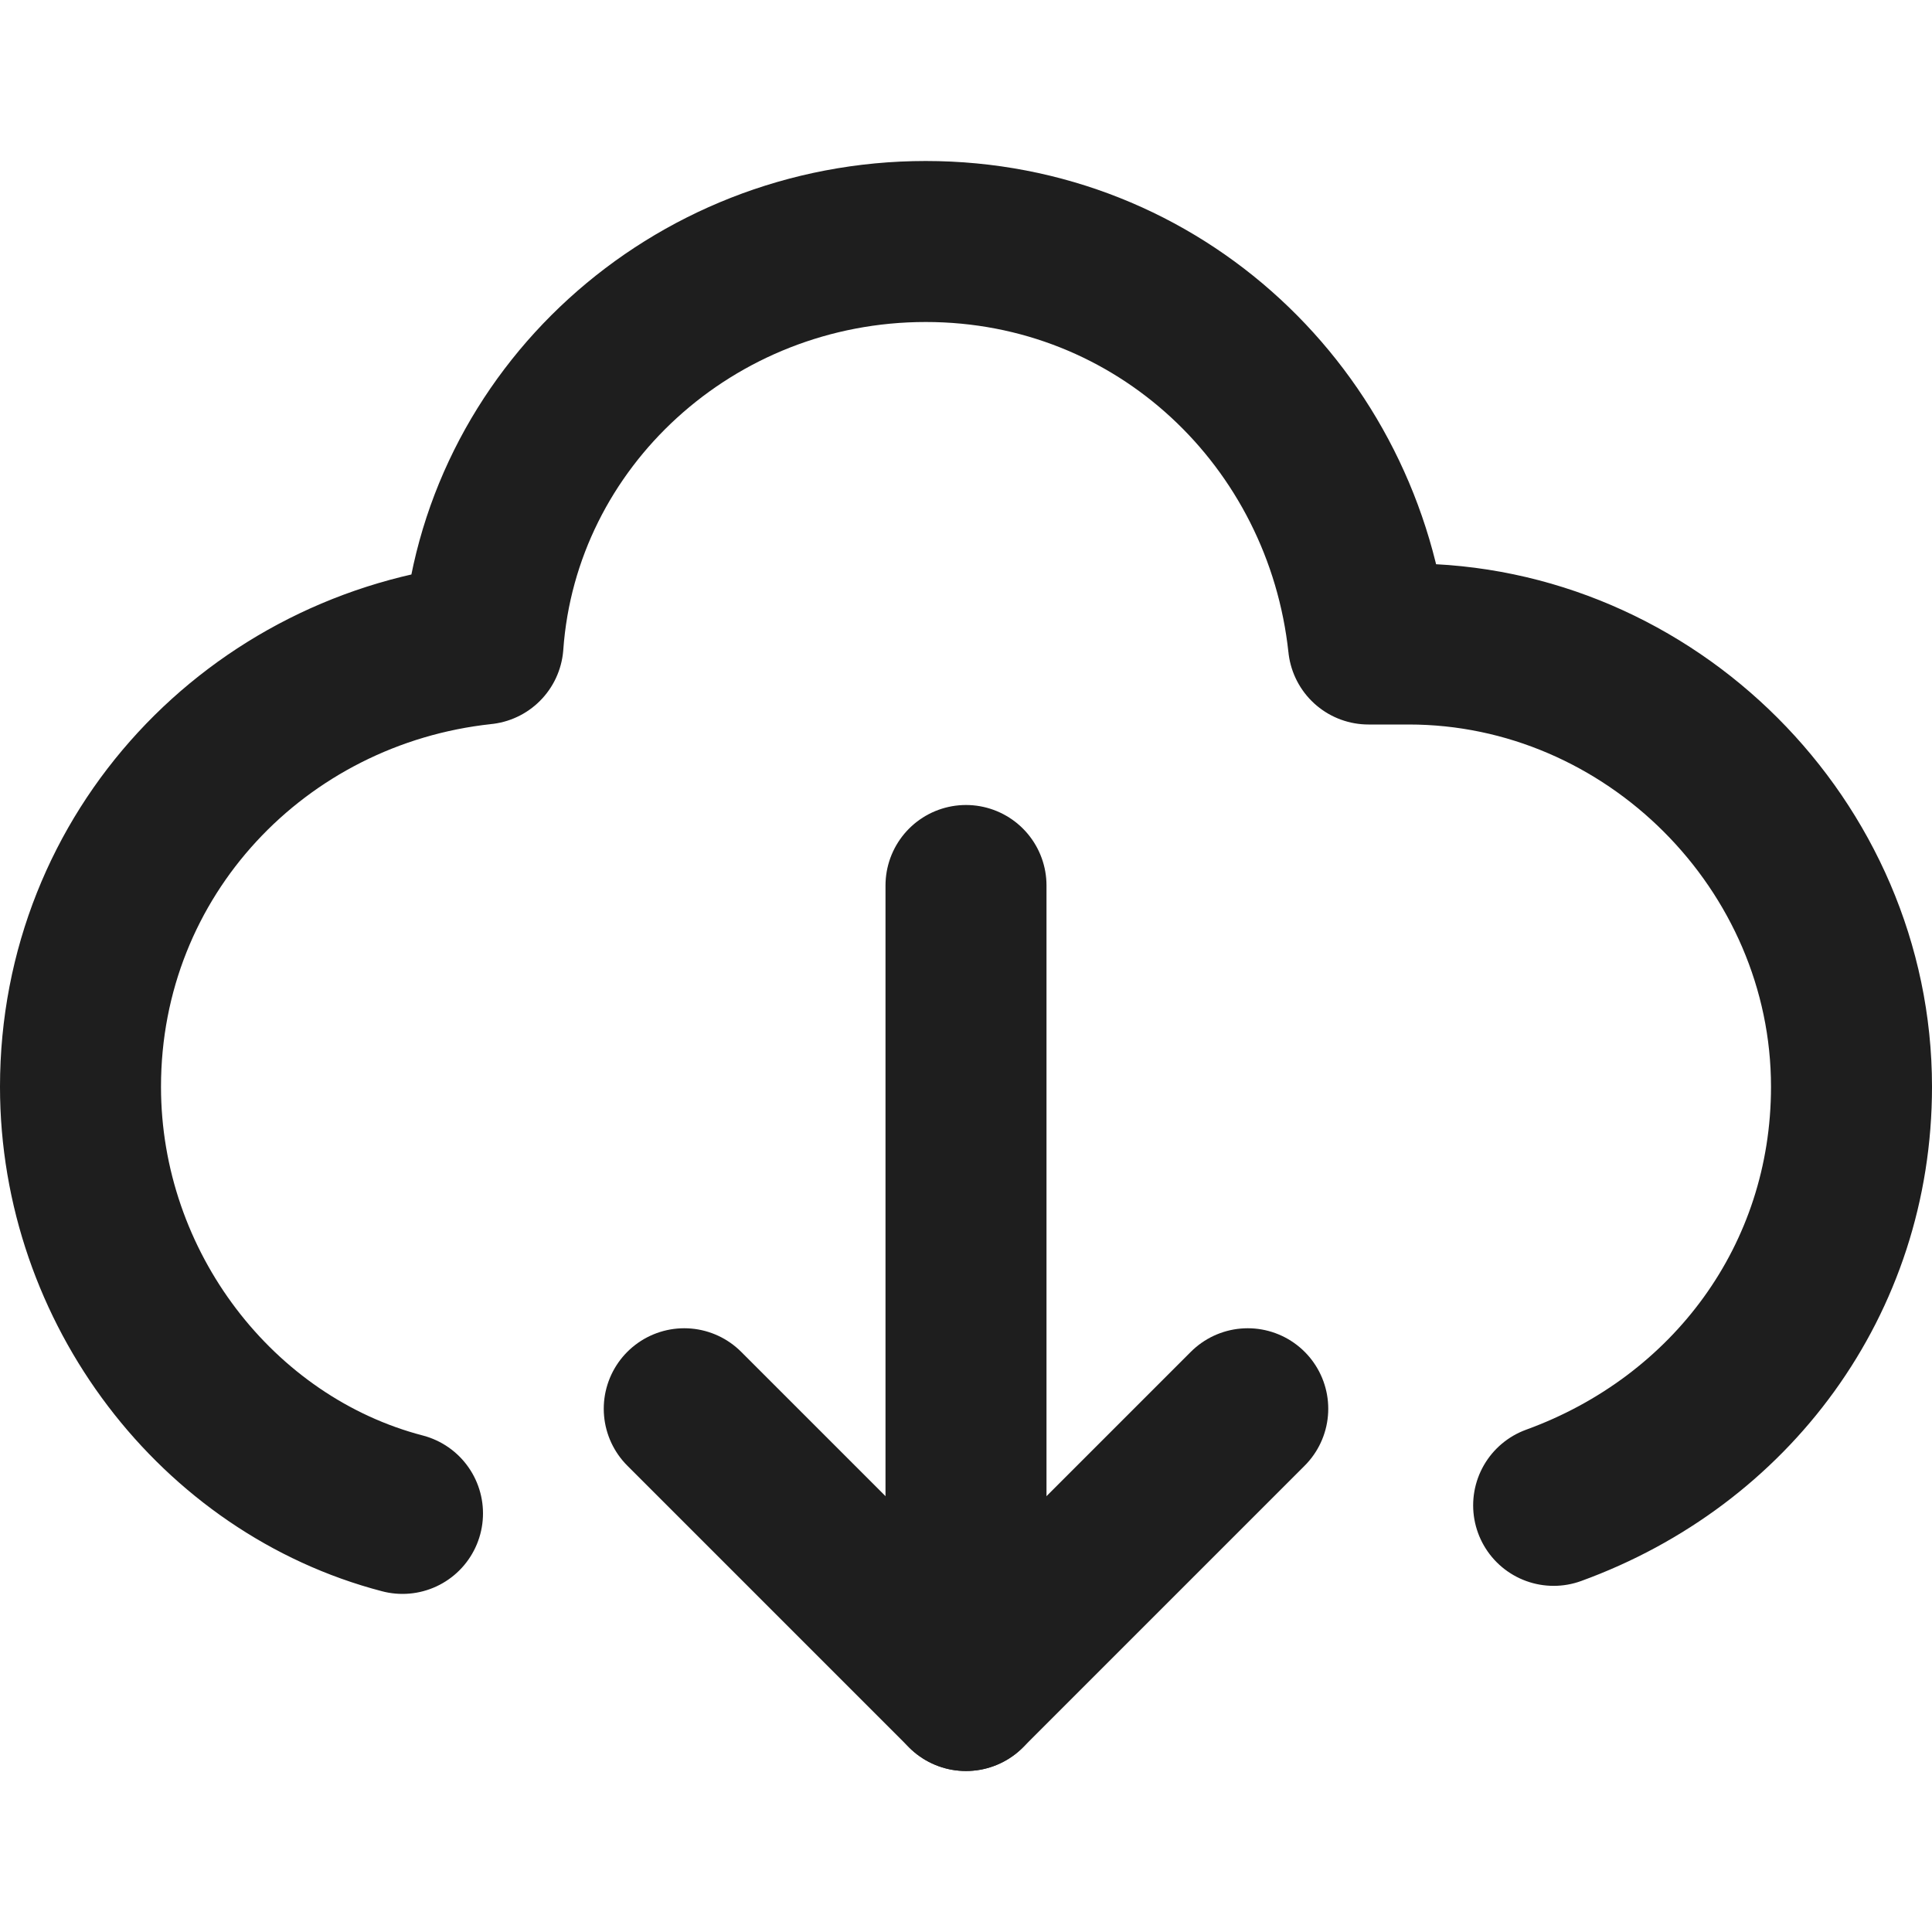
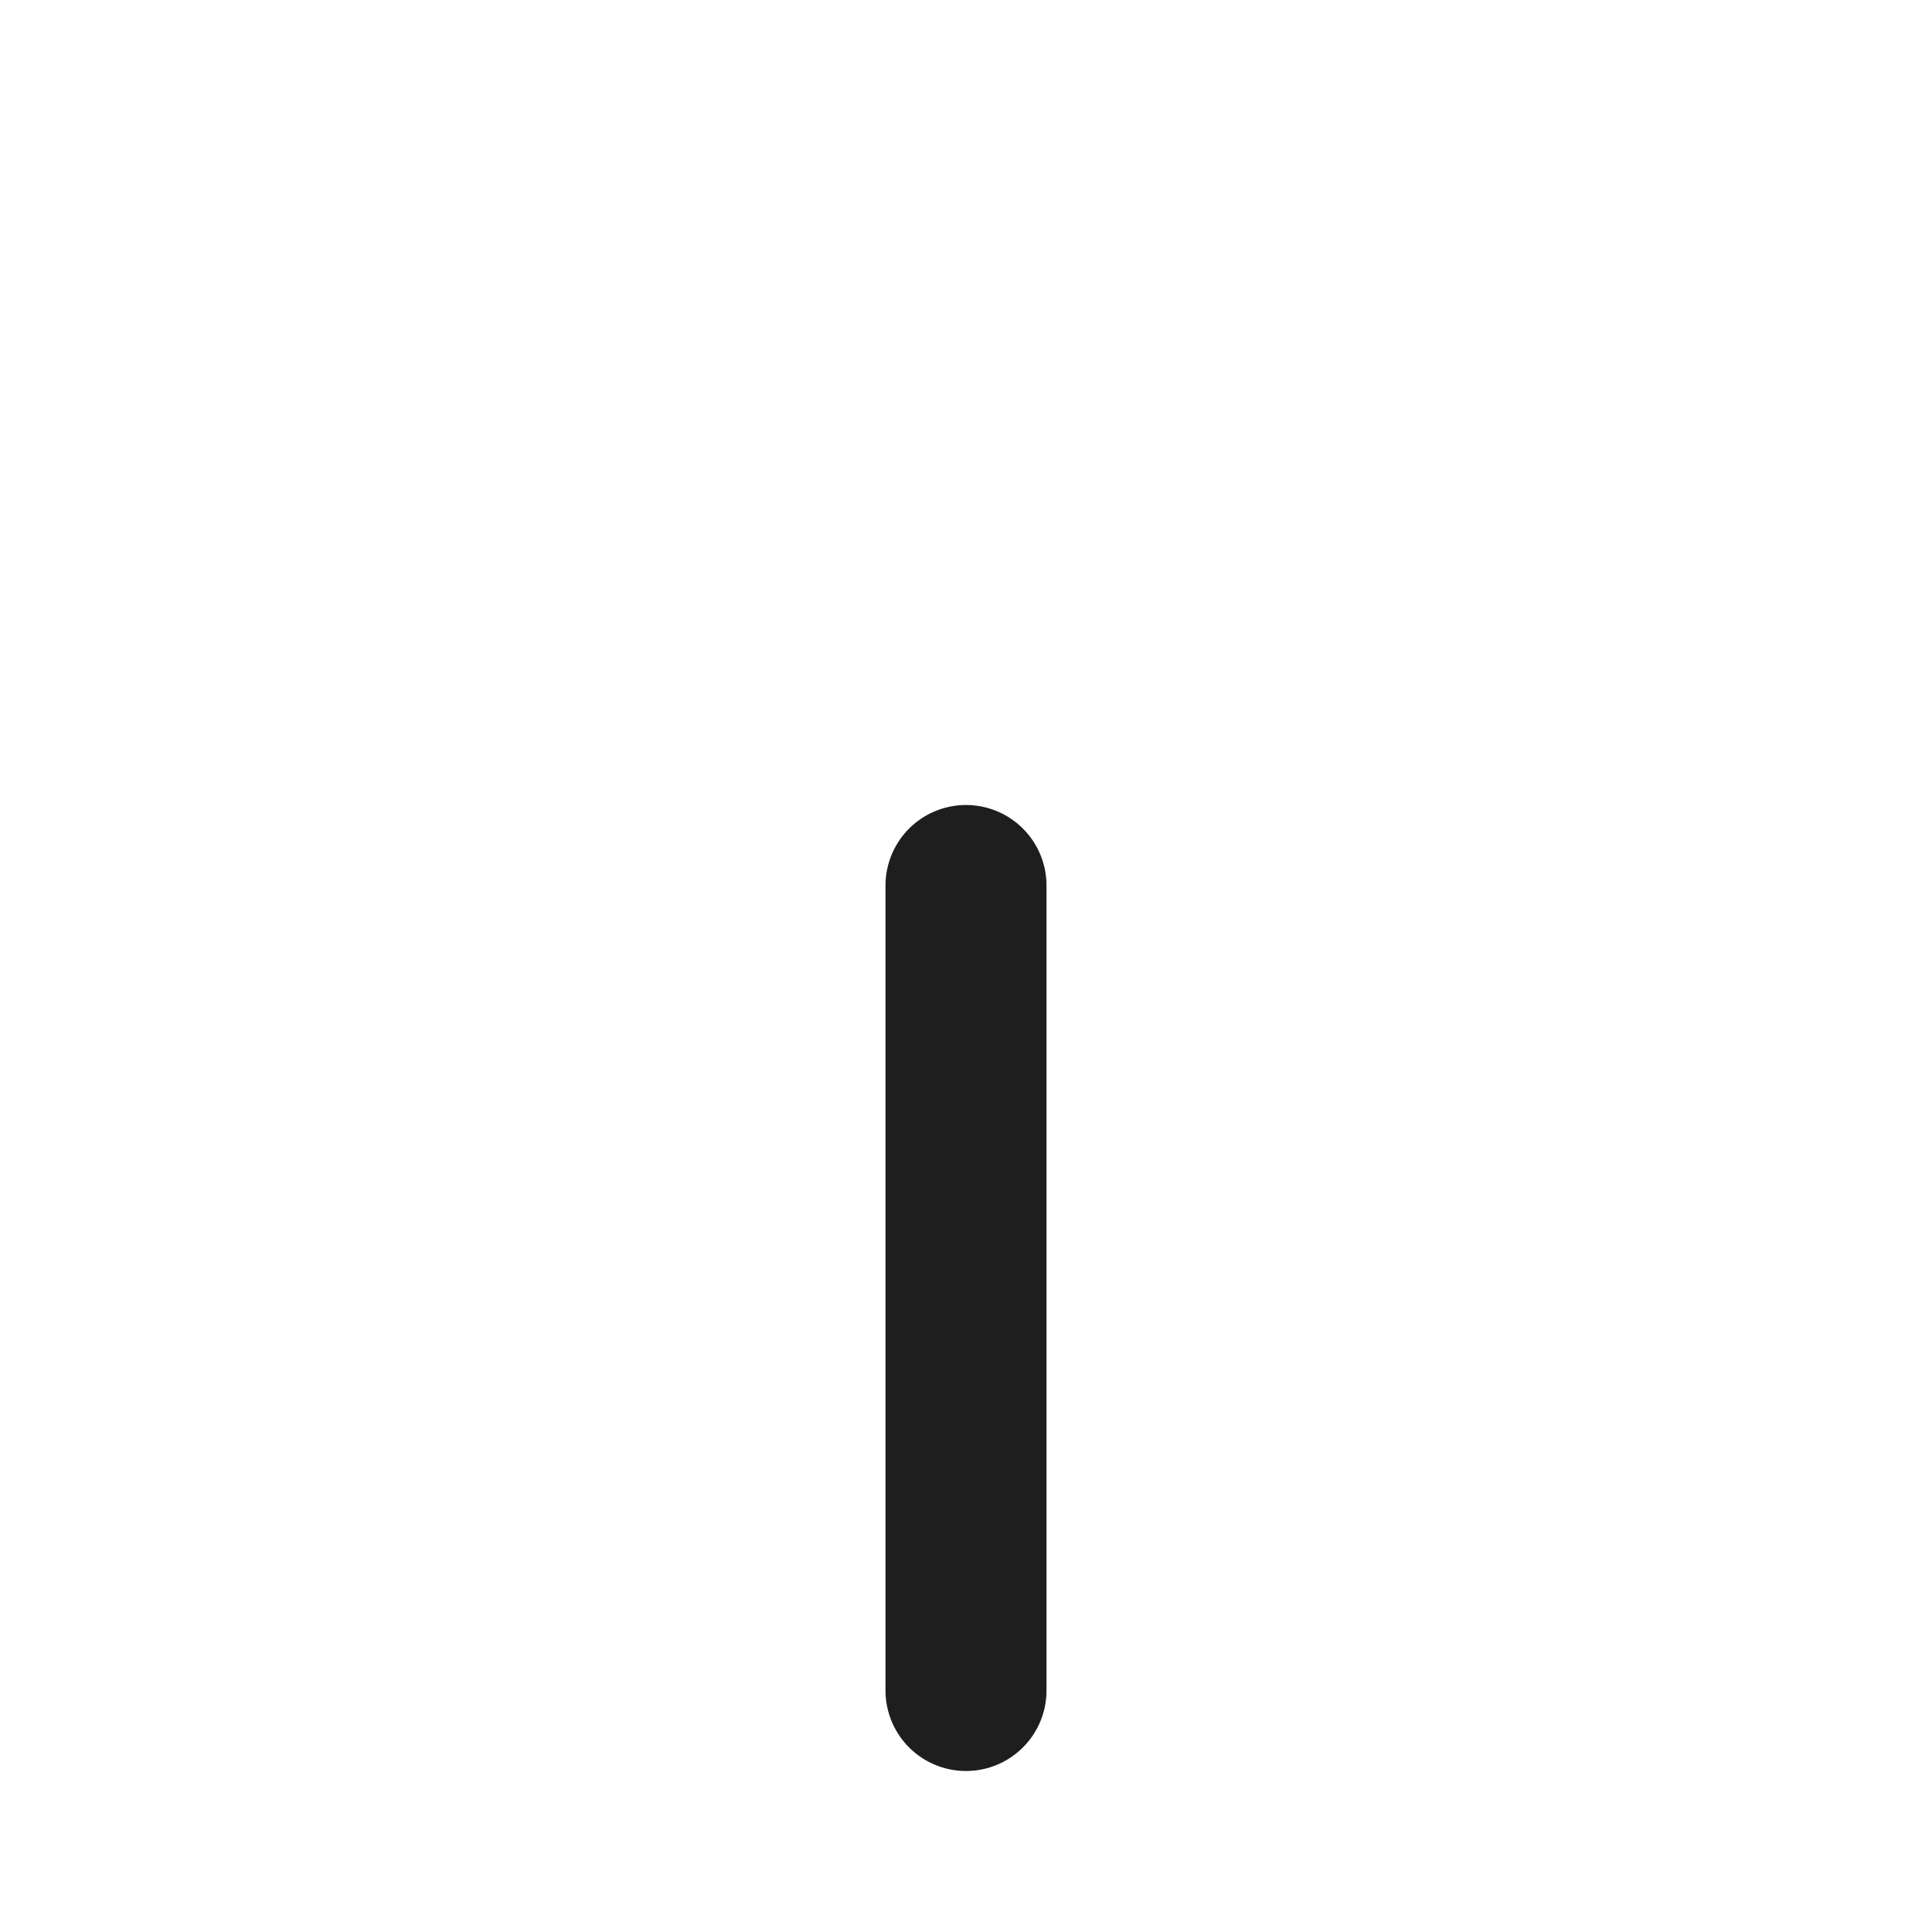
<svg xmlns="http://www.w3.org/2000/svg" version="1.1" id="Layer_1" x="0px" y="0px" viewBox="0 0 24 24" style="enable-background:new 0 0 24 24;" xml:space="preserve">
  <style type="text/css">
	.st0{fill:none;stroke:#1E1E1E;stroke-width:2;stroke-linecap:round;stroke-linejoin:round;stroke-miterlimit:10;}
</style>
-   <path class="st0" d="M5,18.8c-2.3-0.6-4-2.8-4-5.3C1,10.6,3.2,8.3,6,8c0.2-2.8,2.6-5,5.5-5s5.2,2.2,5.5,5c0.2,0,0.3,0,0.5,0  c3,0,5.5,2.5,5.5,5.5c0,2.4-1.5,4.4-3.7,5.2" />
-   <polyline class="st0" points="15.5,17.5 12,21 8.5,17.5 " />
  <line class="st0" x1="12" y1="11" x2="12" y2="21" />
</svg>